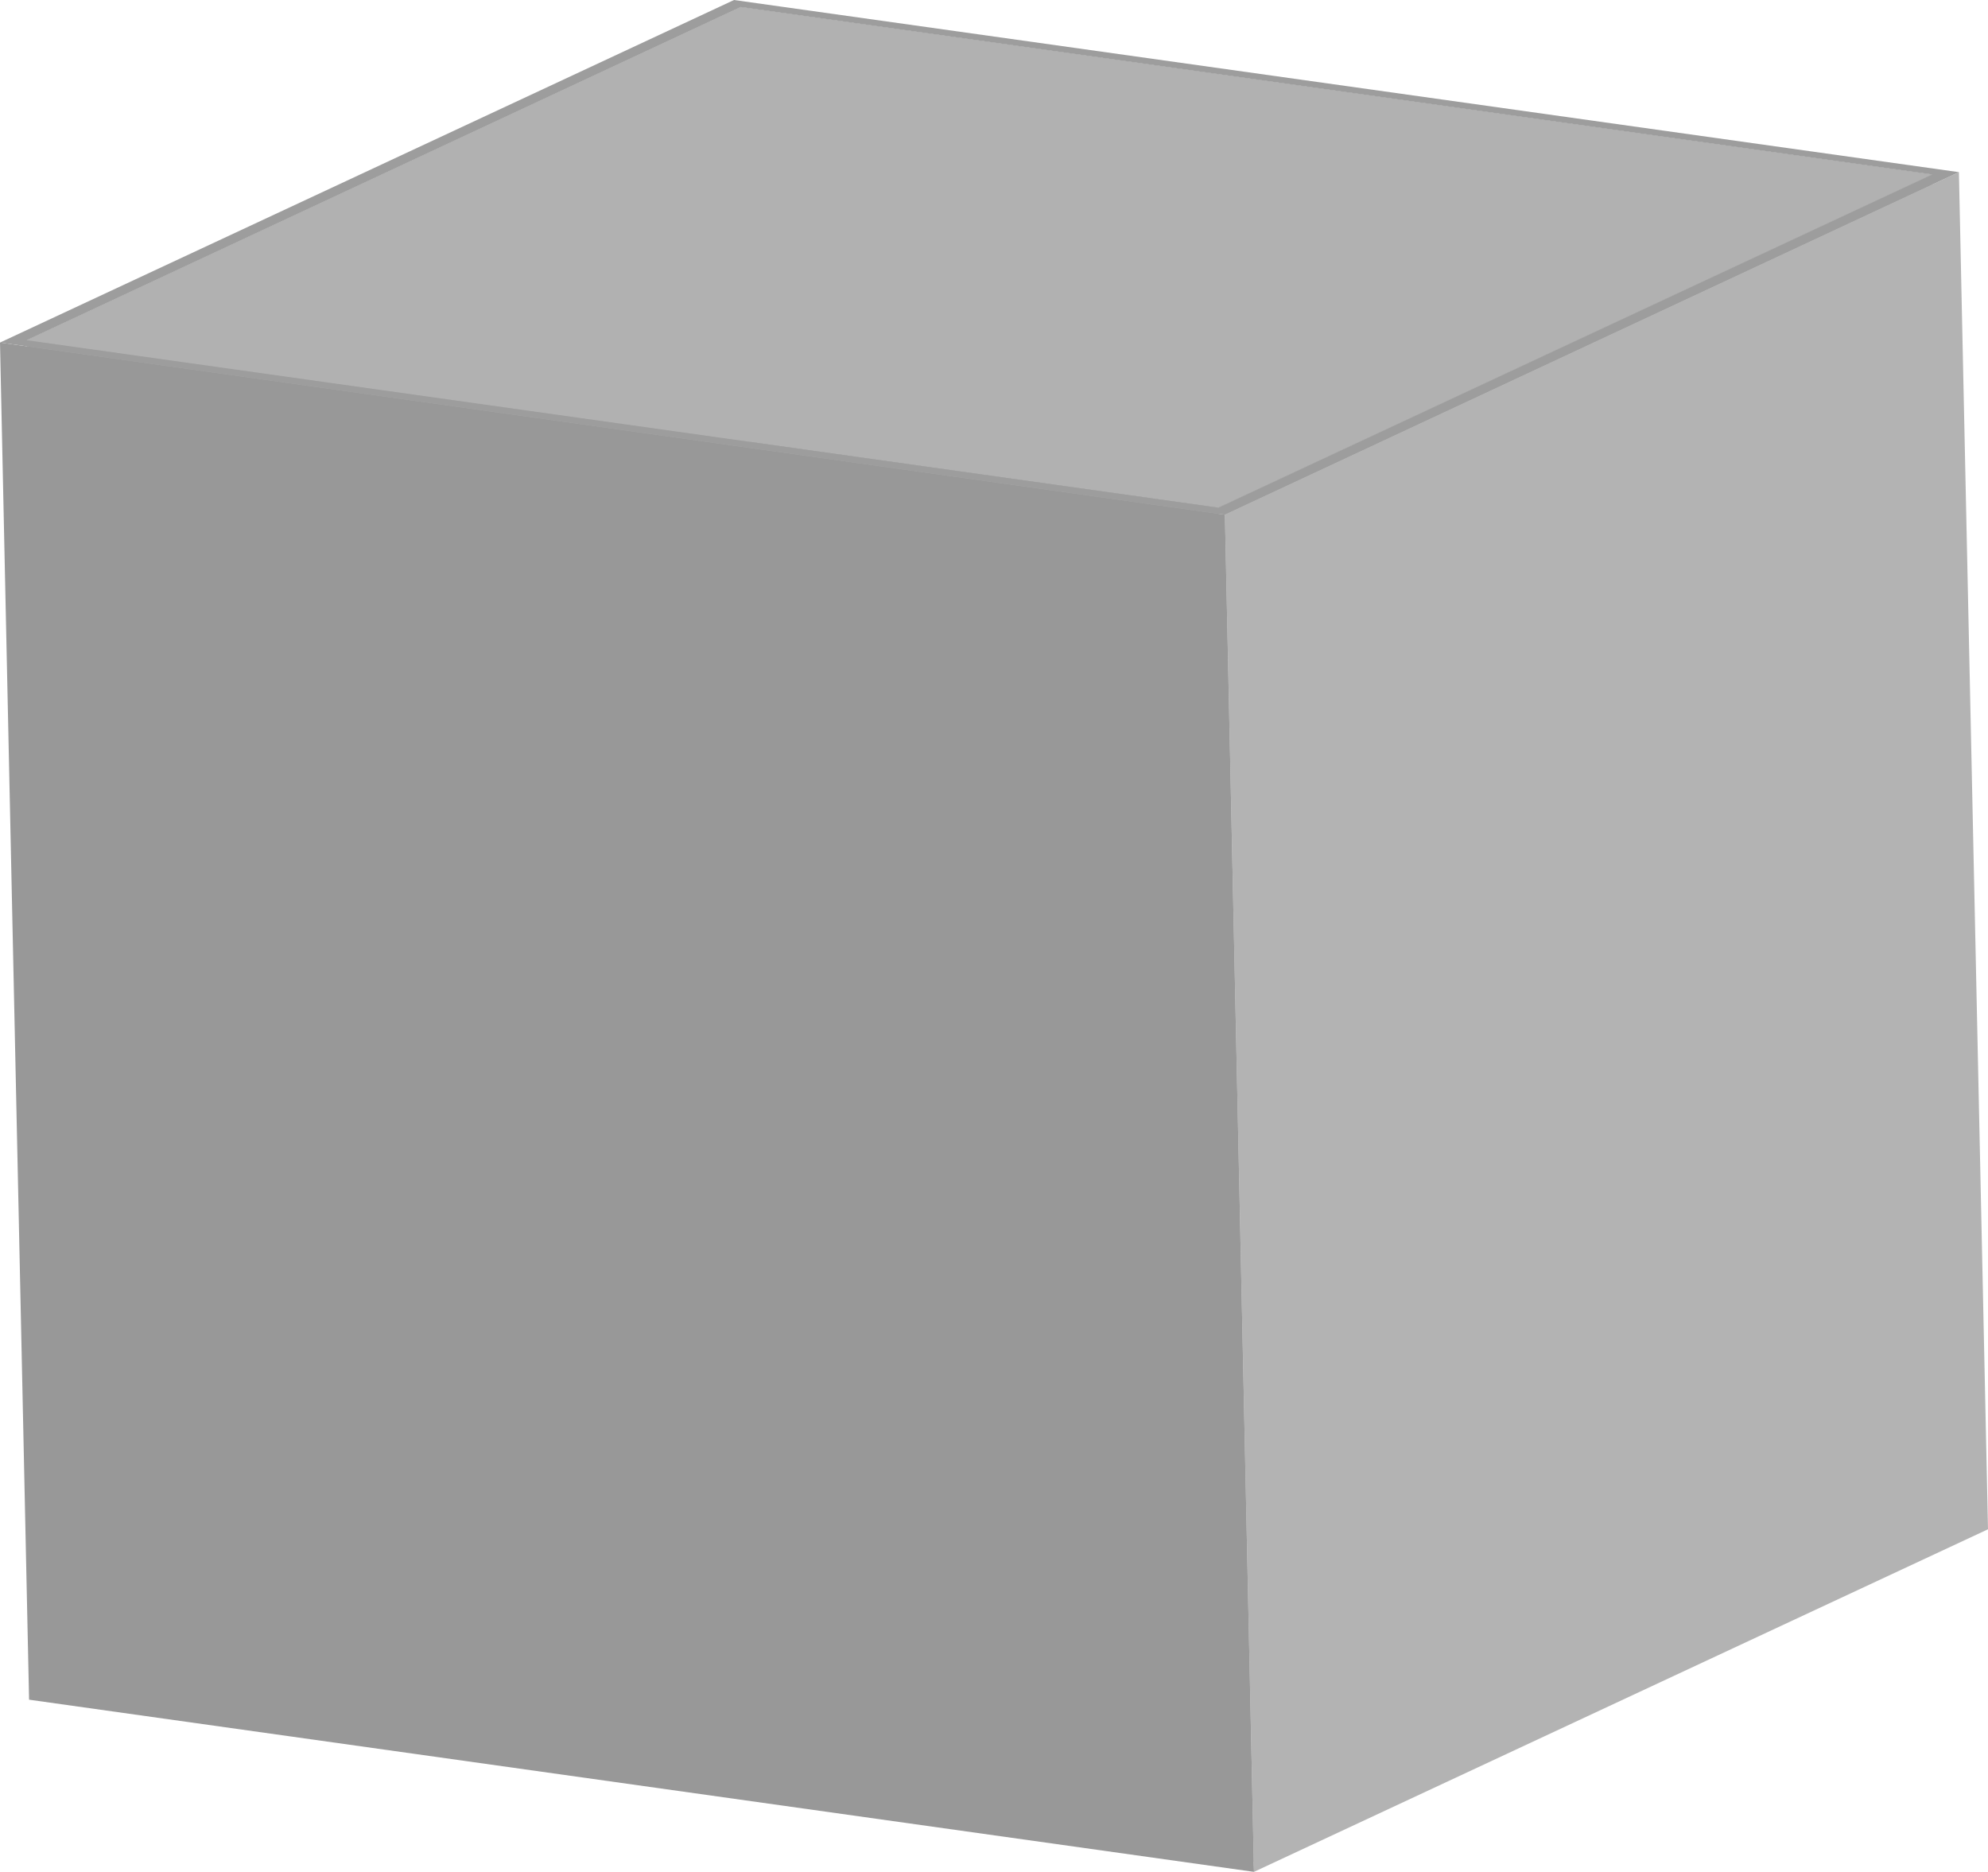
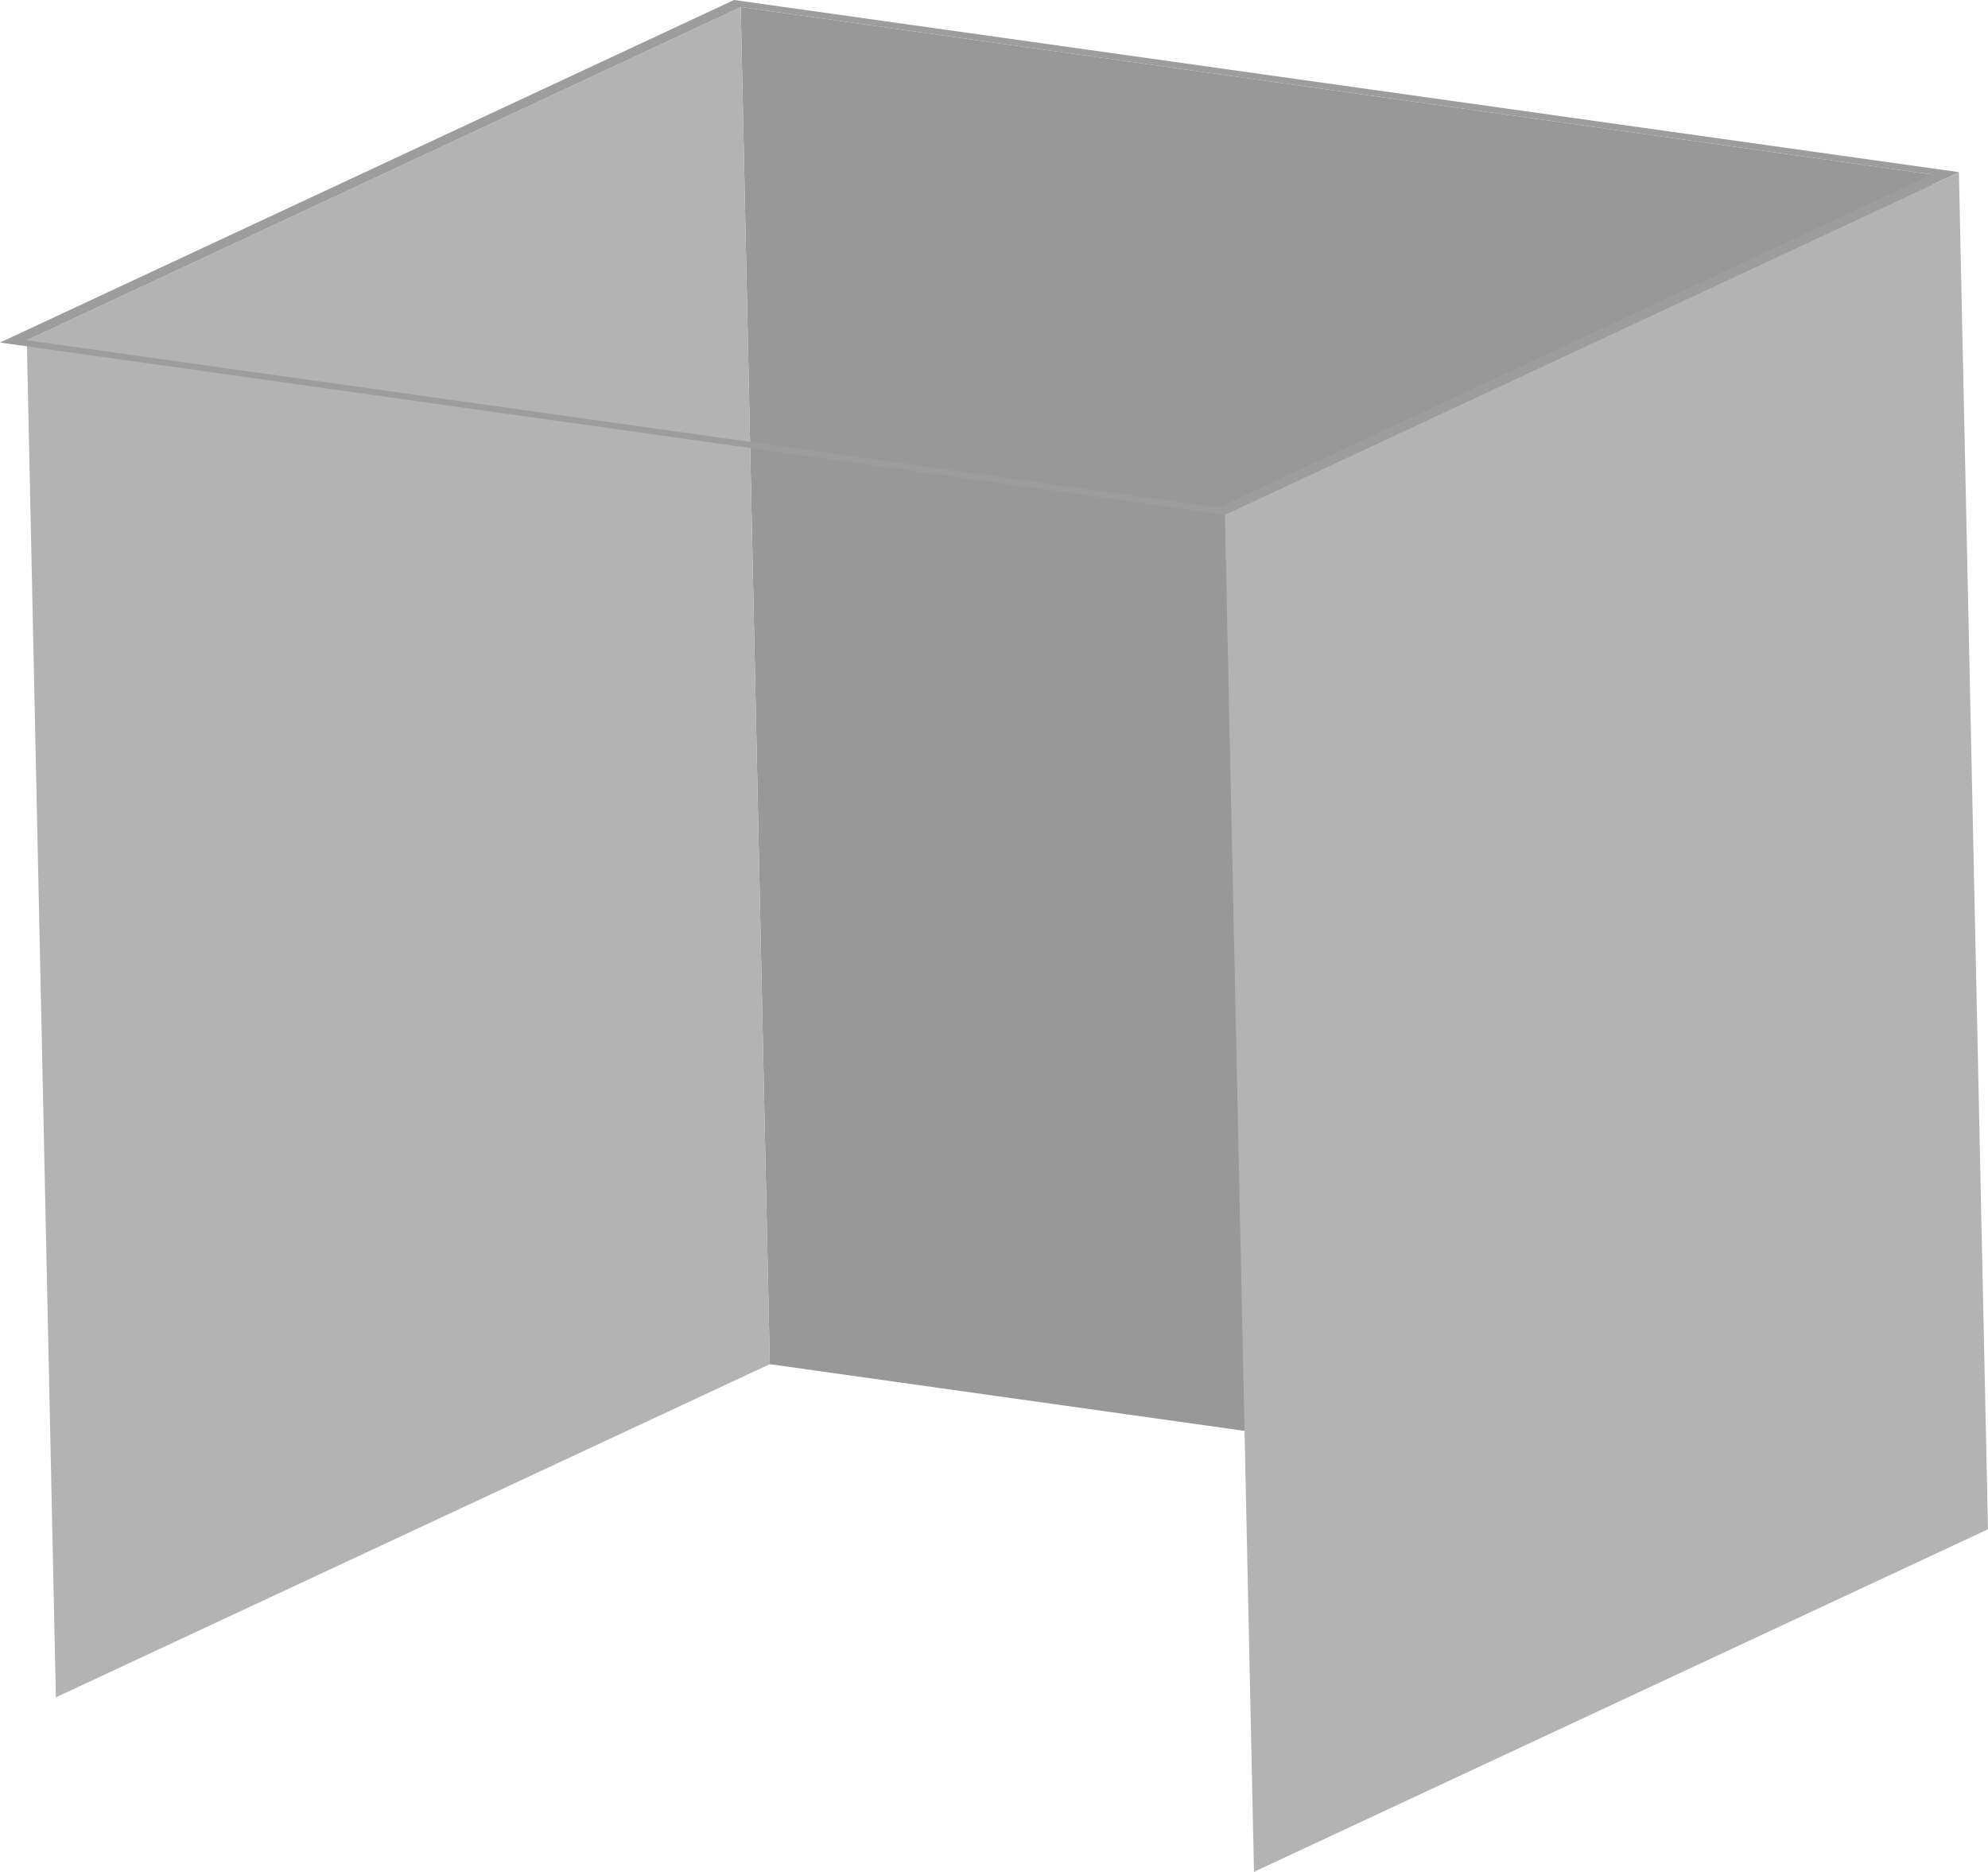
<svg xmlns="http://www.w3.org/2000/svg" id="Layer_1" data-name="Layer 1" viewBox="0 0 101.605 95.664">
  <defs>
    <style>
      .cls-1 {
        isolation: isolate;
      }

      .cls-2 {
        fill: #989898;
      }

      .cls-3 {
        fill: #b3b3b3;
      }

      .cls-4 {
        fill: #a8a8a8;
      }

      .cls-5 {
        fill: #d5d5d5;
      }

      .cls-6 {
        fill: #b1b1b1;
      }

      .cls-7 {
        fill: #9d9d9d;
      }
    </style>
  </defs>
  <g class="cls-1">
    <polygon class="cls-2" points="98.748 8.918 100.235 78.275 39.344 69.718 37.858 0.36 98.748 8.918" />
    <polygon class="cls-3" points="37.858 0.36 39.344 69.718 2.856 86.746 1.37 17.388 37.858 0.36" />
-     <polygon class="cls-4" points="62.26 25.946 63.747 95.304 2.856 86.746 1.37 17.388 62.26 25.946" />
-     <polygon class="cls-5" points="98.748 8.918 100.235 78.275 63.747 95.304 62.26 25.946 98.748 8.918" />
-     <polygon class="cls-6" points="98.748 8.918 62.26 25.946 1.37 17.388 37.858 0.36 98.748 8.918" />
-     <polygon class="cls-2" points="62.604 26.306 64.09 95.664 1.486 86.865 0 17.507 62.604 26.306" />
    <polygon class="cls-3" points="100.118 8.798 101.605 78.156 64.09 95.664 62.604 26.306 100.118 8.798" />
    <path class="cls-7" d="M292.717,348.668l62.604,8.798-37.515,17.507L255.202,366.175Zm24.746,25.946,36.488-17.028-60.89-8.558-36.488,17.028,60.89,8.558" transform="translate(-255.202 -348.668)" />
  </g>
</svg>